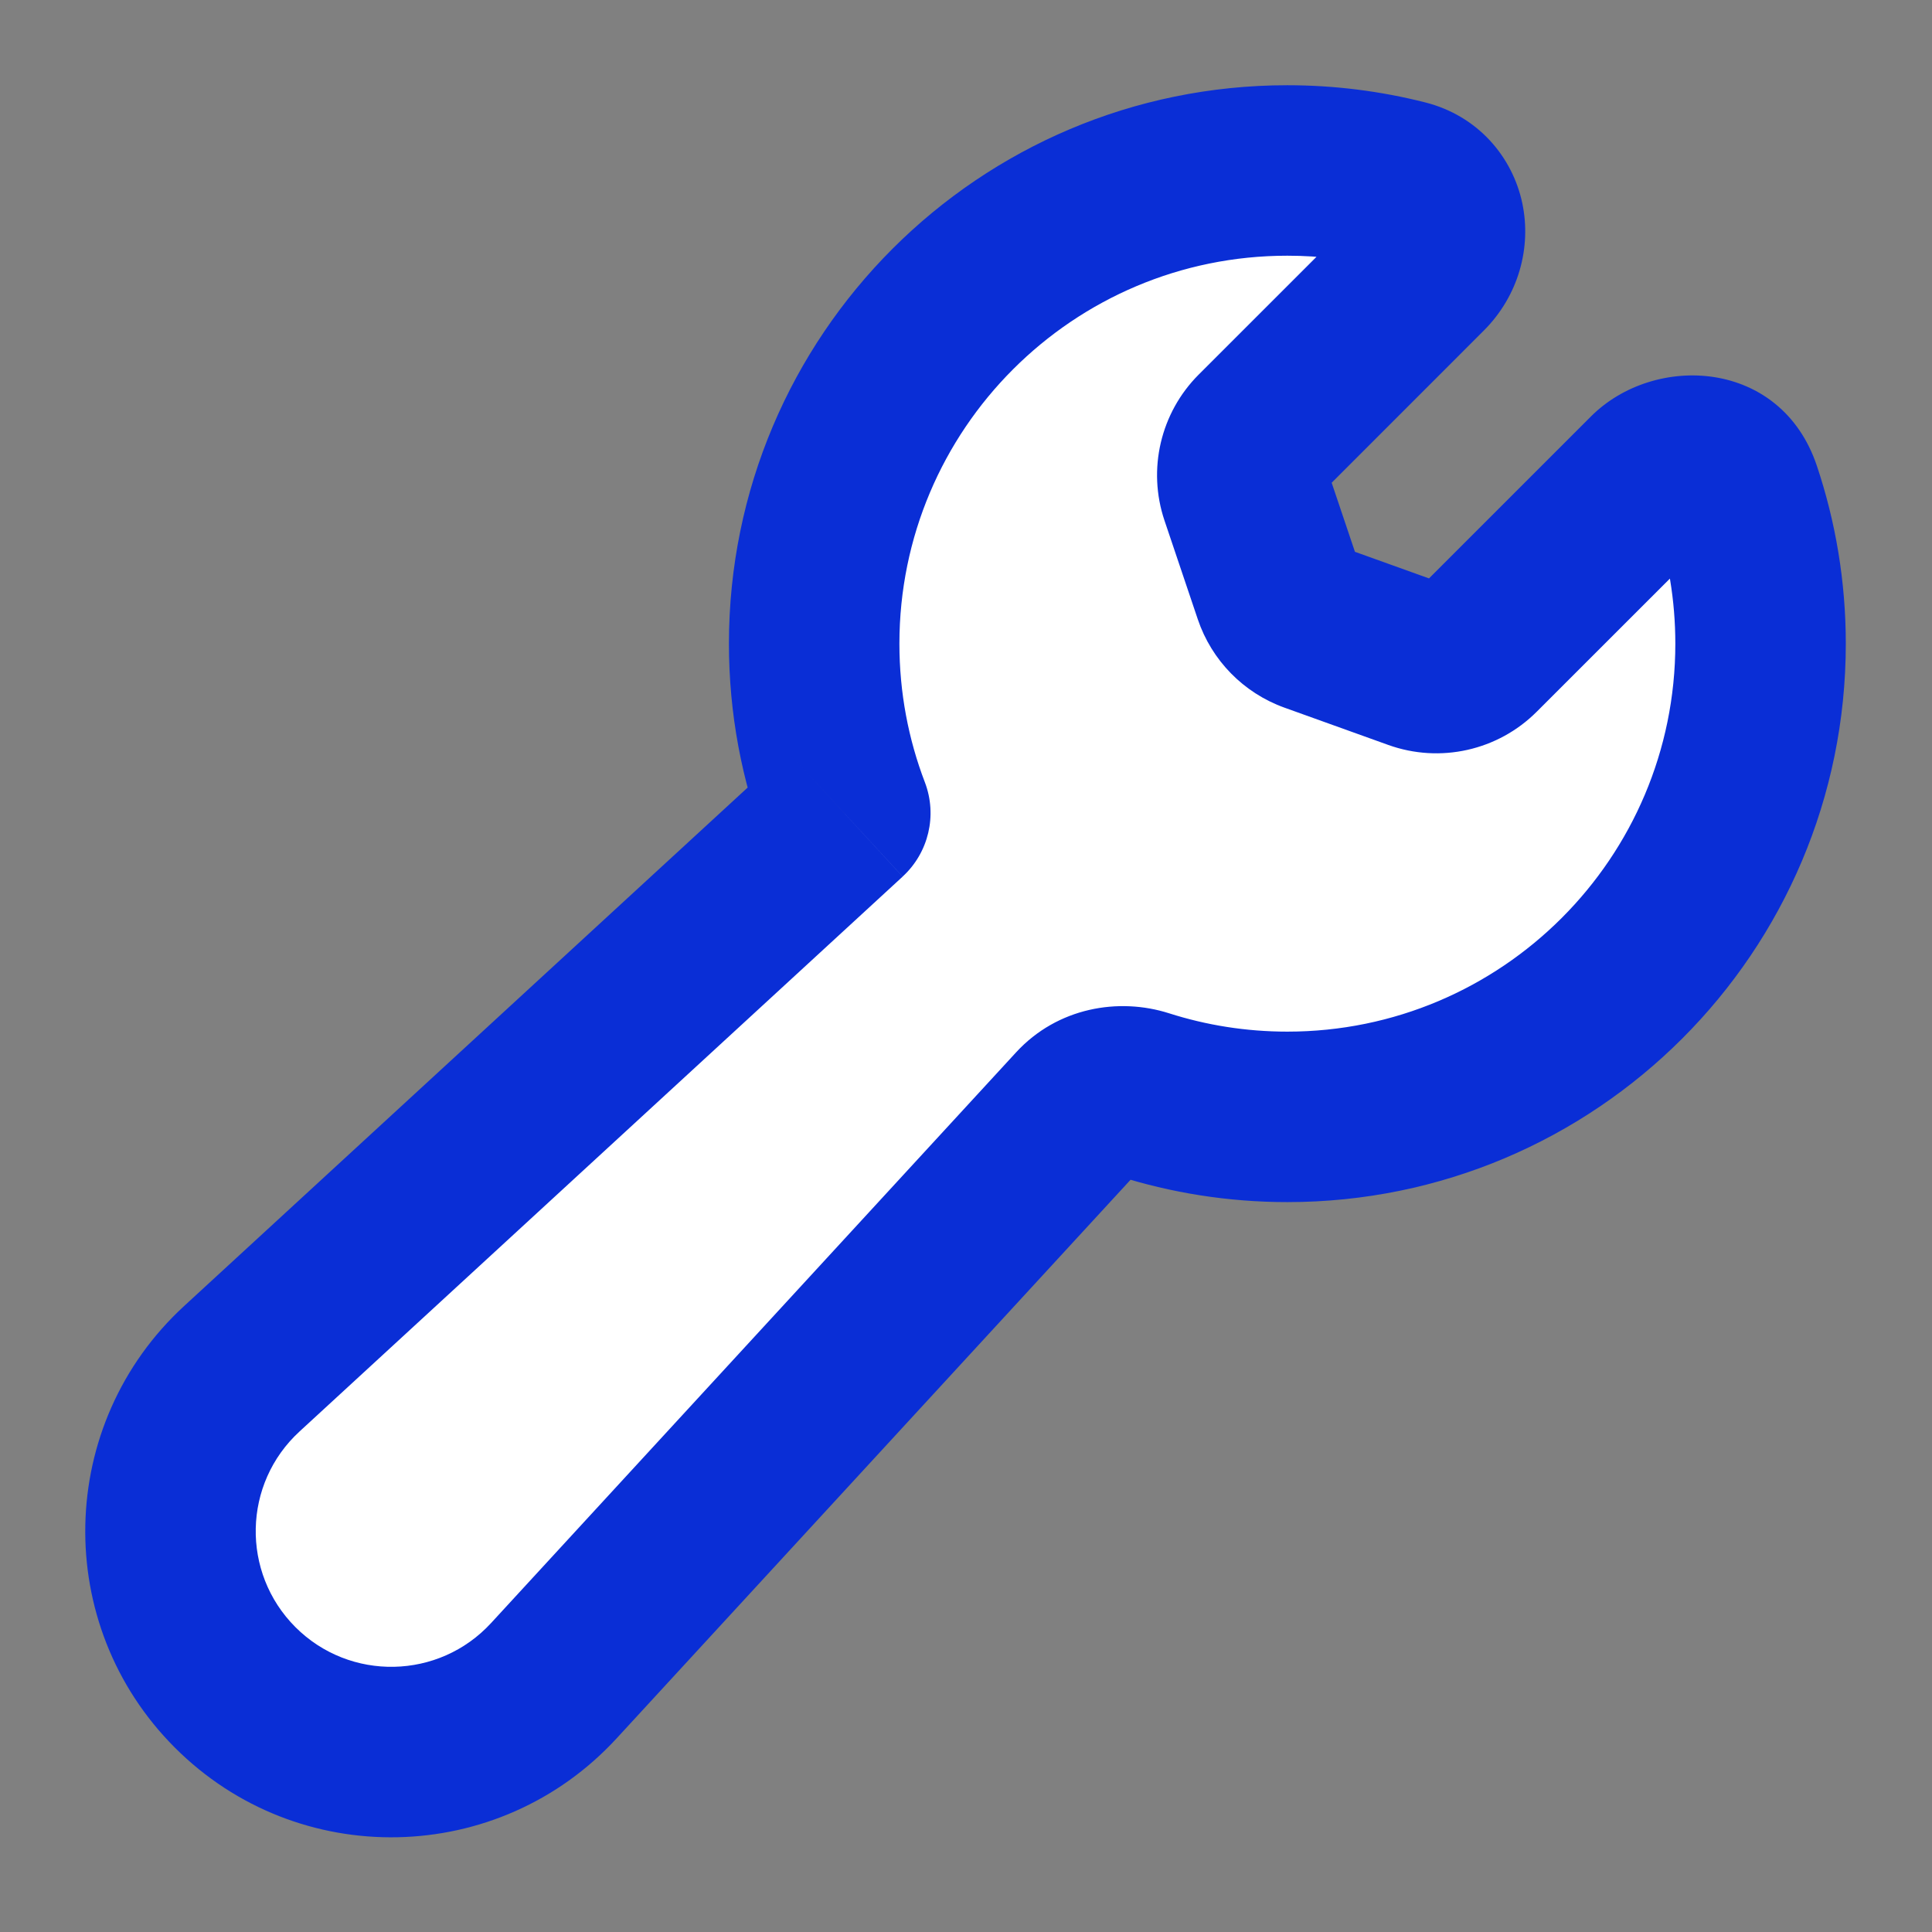
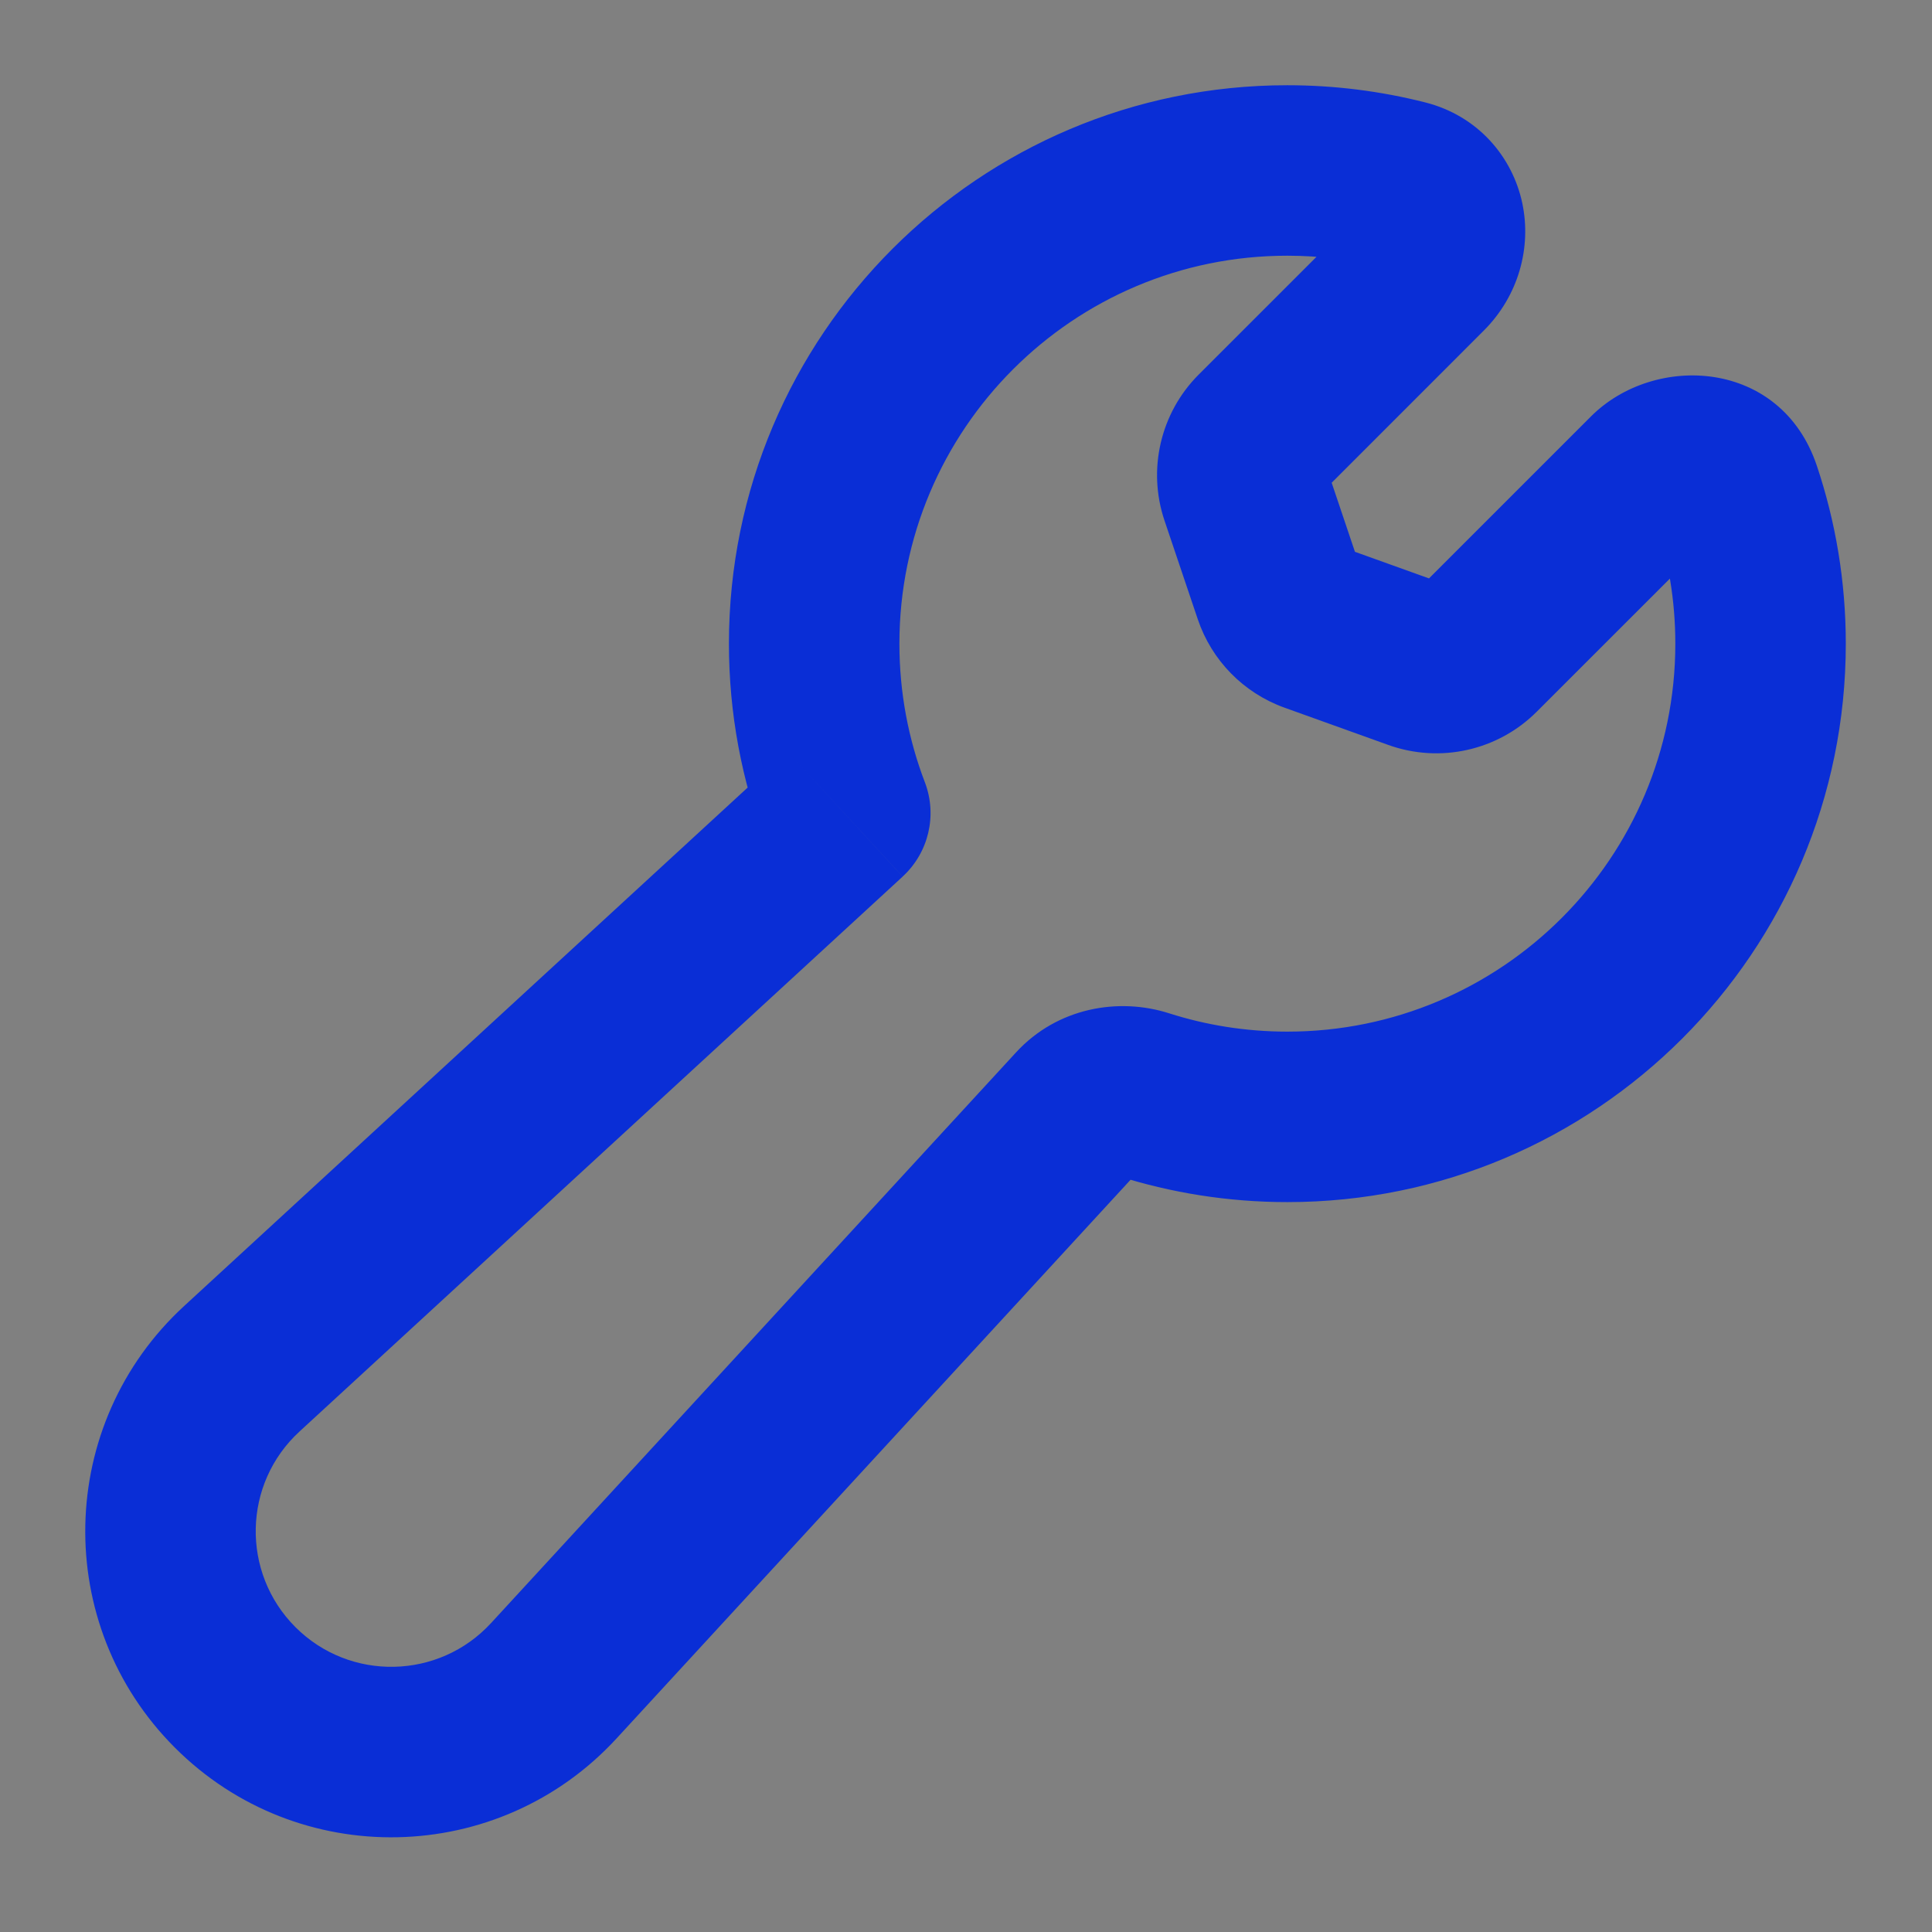
<svg xmlns="http://www.w3.org/2000/svg" width="34" height="34" viewBox="0 0 34 34" fill="none">
  <rect x="0" y="0" width="34" height="34" fill="#808080" stroke="none" />
-   <path fill-rule="evenodd" clip-rule="evenodd" d="M30.983 11.328C30.983 15.927 27.254 19.655 22.655 19.655C21.77 19.655 20.917 19.517 20.117 19.261C19.716 19.133 19.271 19.226 18.986 19.535L9.746 29.579C8.25 31.205 5.701 31.258 4.138 29.695C2.576 28.133 2.629 25.584 4.255 24.088L14.87 14.323C14.875 14.317 14.877 14.309 14.874 14.302C14.521 13.378 14.328 12.375 14.328 11.328C14.328 6.728 18.056 3 22.655 3C23.365 3 24.054 3.089 24.712 3.256C25.39 3.428 25.547 4.262 25.053 4.756L22.155 7.654C21.886 7.923 21.793 8.321 21.915 8.681L22.501 10.419C22.598 10.709 22.823 10.938 23.11 11.041L24.939 11.698C25.303 11.829 25.71 11.738 25.984 11.464L29.06 8.388C29.536 7.912 30.336 8.035 30.551 8.673C30.831 9.507 30.983 10.399 30.983 11.328Z" fill="white" />
-   <path d="M9.746 29.579L10.85 30.594L9.746 29.579ZM4.138 29.695L3.078 30.756H3.078L4.138 29.695ZM4.255 24.088L5.271 25.192H5.271L4.255 24.088ZM29.06 8.388L30.121 9.449L29.06 8.388ZM30.551 8.673L31.973 8.195L30.551 8.673ZM22.155 7.654L23.216 8.715L22.155 7.654ZM21.915 8.681L20.493 9.16L21.915 8.681ZM25.053 4.756L23.992 3.696L25.053 4.756ZM22.501 10.419L23.922 9.94L22.501 10.419ZM23.11 11.041L22.603 12.453L23.11 11.041ZM14.874 14.302L13.473 14.838L14.874 14.302ZM24.939 11.698L25.446 10.286L24.939 11.698ZM25.984 11.464L24.924 10.403L25.984 11.464ZM20.117 19.261L20.573 17.832L20.117 19.261ZM18.986 19.535L17.882 18.519L18.986 19.535ZM22.655 21.155C28.083 21.155 32.483 16.755 32.483 11.328H29.483C29.483 15.098 26.426 18.155 22.655 18.155V21.155ZM19.66 20.69C20.606 20.992 21.613 21.155 22.655 21.155V18.155C21.927 18.155 21.228 18.041 20.573 17.832L19.66 20.69ZM17.882 18.519L8.642 28.563L10.85 30.594L20.09 20.551L17.882 18.519ZM8.642 28.563C7.724 29.561 6.158 29.594 5.199 28.635L3.078 30.756C5.243 32.922 8.776 32.848 10.85 30.594L8.642 28.563ZM5.199 28.635C4.24 27.675 4.272 26.11 5.271 25.192L3.24 22.984C0.986 25.058 0.912 28.59 3.078 30.756L5.199 28.635ZM5.271 25.192L15.885 15.427L13.854 13.219L3.24 22.984L5.271 25.192ZM12.828 11.328C12.828 12.561 13.056 13.746 13.473 14.838L16.276 13.766C15.987 13.011 15.828 12.189 15.828 11.328H12.828ZM22.655 1.5C17.228 1.5 12.828 5.9 12.828 11.328H15.828C15.828 7.557 18.884 4.5 22.655 4.5V1.5ZM25.081 1.802C24.303 1.605 23.491 1.5 22.655 1.5V4.5C23.239 4.5 23.804 4.573 24.342 4.71L25.081 1.802ZM23.216 8.715L26.113 5.817L23.992 3.696L21.094 6.593L23.216 8.715ZM23.922 9.94L23.336 8.201L20.493 9.16L21.079 10.898L23.922 9.94ZM25.446 10.286L23.617 9.629L22.603 12.453L24.432 13.11L25.446 10.286ZM28 7.327L24.924 10.403L27.045 12.524L30.121 9.449L28 7.327ZM32.483 11.328C32.483 10.235 32.304 9.181 31.973 8.195L29.129 9.151C29.358 9.832 29.483 10.564 29.483 11.328H32.483ZM30.121 9.449C30.009 9.56 29.833 9.624 29.64 9.59C29.427 9.552 29.209 9.389 29.129 9.151L31.973 8.195C31.339 6.31 29.114 6.213 28 7.327L30.121 9.449ZM21.094 6.593C20.423 7.265 20.19 8.26 20.493 9.16L23.336 8.201C23.397 8.381 23.35 8.58 23.216 8.715L21.094 6.593ZM24.342 4.71C24.09 4.646 23.903 4.425 23.855 4.199C23.812 3.997 23.877 3.811 23.992 3.696L26.113 5.817C26.723 5.207 26.956 4.357 26.789 3.572C26.616 2.762 26.012 2.038 25.081 1.802L24.342 4.71ZM21.079 10.898C21.323 11.622 21.884 12.194 22.603 12.453L23.617 9.629C23.761 9.681 23.873 9.795 23.922 9.94L21.079 10.898ZM15.885 15.426C16.341 15.007 16.499 14.35 16.276 13.766L13.473 14.838C13.256 14.268 13.41 13.627 13.854 13.219L15.885 15.426ZM24.432 13.11C25.343 13.437 26.361 13.209 27.045 12.524L24.924 10.403C25.06 10.266 25.264 10.221 25.446 10.286L24.432 13.11ZM20.573 17.832C19.687 17.549 18.61 17.729 17.882 18.519L20.09 20.551C19.932 20.723 19.746 20.717 19.66 20.69L20.573 17.832Z" fill="#0A2ED6" />
+   <path d="M9.746 29.579L10.85 30.594L9.746 29.579ZM4.138 29.695L3.078 30.756H3.078L4.138 29.695ZM4.255 24.088L5.271 25.192H5.271L4.255 24.088ZM29.06 8.388L30.121 9.449L29.06 8.388ZM30.551 8.673L31.973 8.195L30.551 8.673ZM22.155 7.654L23.216 8.715L22.155 7.654ZM21.915 8.681L21.915 8.681ZM25.053 4.756L23.992 3.696L25.053 4.756ZM22.501 10.419L23.922 9.94L22.501 10.419ZM23.11 11.041L22.603 12.453L23.11 11.041ZM14.874 14.302L13.473 14.838L14.874 14.302ZM24.939 11.698L25.446 10.286L24.939 11.698ZM25.984 11.464L24.924 10.403L25.984 11.464ZM20.117 19.261L20.573 17.832L20.117 19.261ZM18.986 19.535L17.882 18.519L18.986 19.535ZM22.655 21.155C28.083 21.155 32.483 16.755 32.483 11.328H29.483C29.483 15.098 26.426 18.155 22.655 18.155V21.155ZM19.66 20.69C20.606 20.992 21.613 21.155 22.655 21.155V18.155C21.927 18.155 21.228 18.041 20.573 17.832L19.66 20.69ZM17.882 18.519L8.642 28.563L10.85 30.594L20.09 20.551L17.882 18.519ZM8.642 28.563C7.724 29.561 6.158 29.594 5.199 28.635L3.078 30.756C5.243 32.922 8.776 32.848 10.85 30.594L8.642 28.563ZM5.199 28.635C4.24 27.675 4.272 26.11 5.271 25.192L3.24 22.984C0.986 25.058 0.912 28.59 3.078 30.756L5.199 28.635ZM5.271 25.192L15.885 15.427L13.854 13.219L3.24 22.984L5.271 25.192ZM12.828 11.328C12.828 12.561 13.056 13.746 13.473 14.838L16.276 13.766C15.987 13.011 15.828 12.189 15.828 11.328H12.828ZM22.655 1.5C17.228 1.5 12.828 5.9 12.828 11.328H15.828C15.828 7.557 18.884 4.5 22.655 4.5V1.5ZM25.081 1.802C24.303 1.605 23.491 1.5 22.655 1.5V4.5C23.239 4.5 23.804 4.573 24.342 4.71L25.081 1.802ZM23.216 8.715L26.113 5.817L23.992 3.696L21.094 6.593L23.216 8.715ZM23.922 9.94L23.336 8.201L20.493 9.16L21.079 10.898L23.922 9.94ZM25.446 10.286L23.617 9.629L22.603 12.453L24.432 13.11L25.446 10.286ZM28 7.327L24.924 10.403L27.045 12.524L30.121 9.449L28 7.327ZM32.483 11.328C32.483 10.235 32.304 9.181 31.973 8.195L29.129 9.151C29.358 9.832 29.483 10.564 29.483 11.328H32.483ZM30.121 9.449C30.009 9.56 29.833 9.624 29.64 9.59C29.427 9.552 29.209 9.389 29.129 9.151L31.973 8.195C31.339 6.31 29.114 6.213 28 7.327L30.121 9.449ZM21.094 6.593C20.423 7.265 20.19 8.26 20.493 9.16L23.336 8.201C23.397 8.381 23.35 8.58 23.216 8.715L21.094 6.593ZM24.342 4.71C24.09 4.646 23.903 4.425 23.855 4.199C23.812 3.997 23.877 3.811 23.992 3.696L26.113 5.817C26.723 5.207 26.956 4.357 26.789 3.572C26.616 2.762 26.012 2.038 25.081 1.802L24.342 4.71ZM21.079 10.898C21.323 11.622 21.884 12.194 22.603 12.453L23.617 9.629C23.761 9.681 23.873 9.795 23.922 9.94L21.079 10.898ZM15.885 15.426C16.341 15.007 16.499 14.35 16.276 13.766L13.473 14.838C13.256 14.268 13.41 13.627 13.854 13.219L15.885 15.426ZM24.432 13.11C25.343 13.437 26.361 13.209 27.045 12.524L24.924 10.403C25.06 10.266 25.264 10.221 25.446 10.286L24.432 13.11ZM20.573 17.832C19.687 17.549 18.61 17.729 17.882 18.519L20.09 20.551C19.932 20.723 19.746 20.717 19.66 20.69L20.573 17.832Z" fill="#0A2ED6" />
</svg>